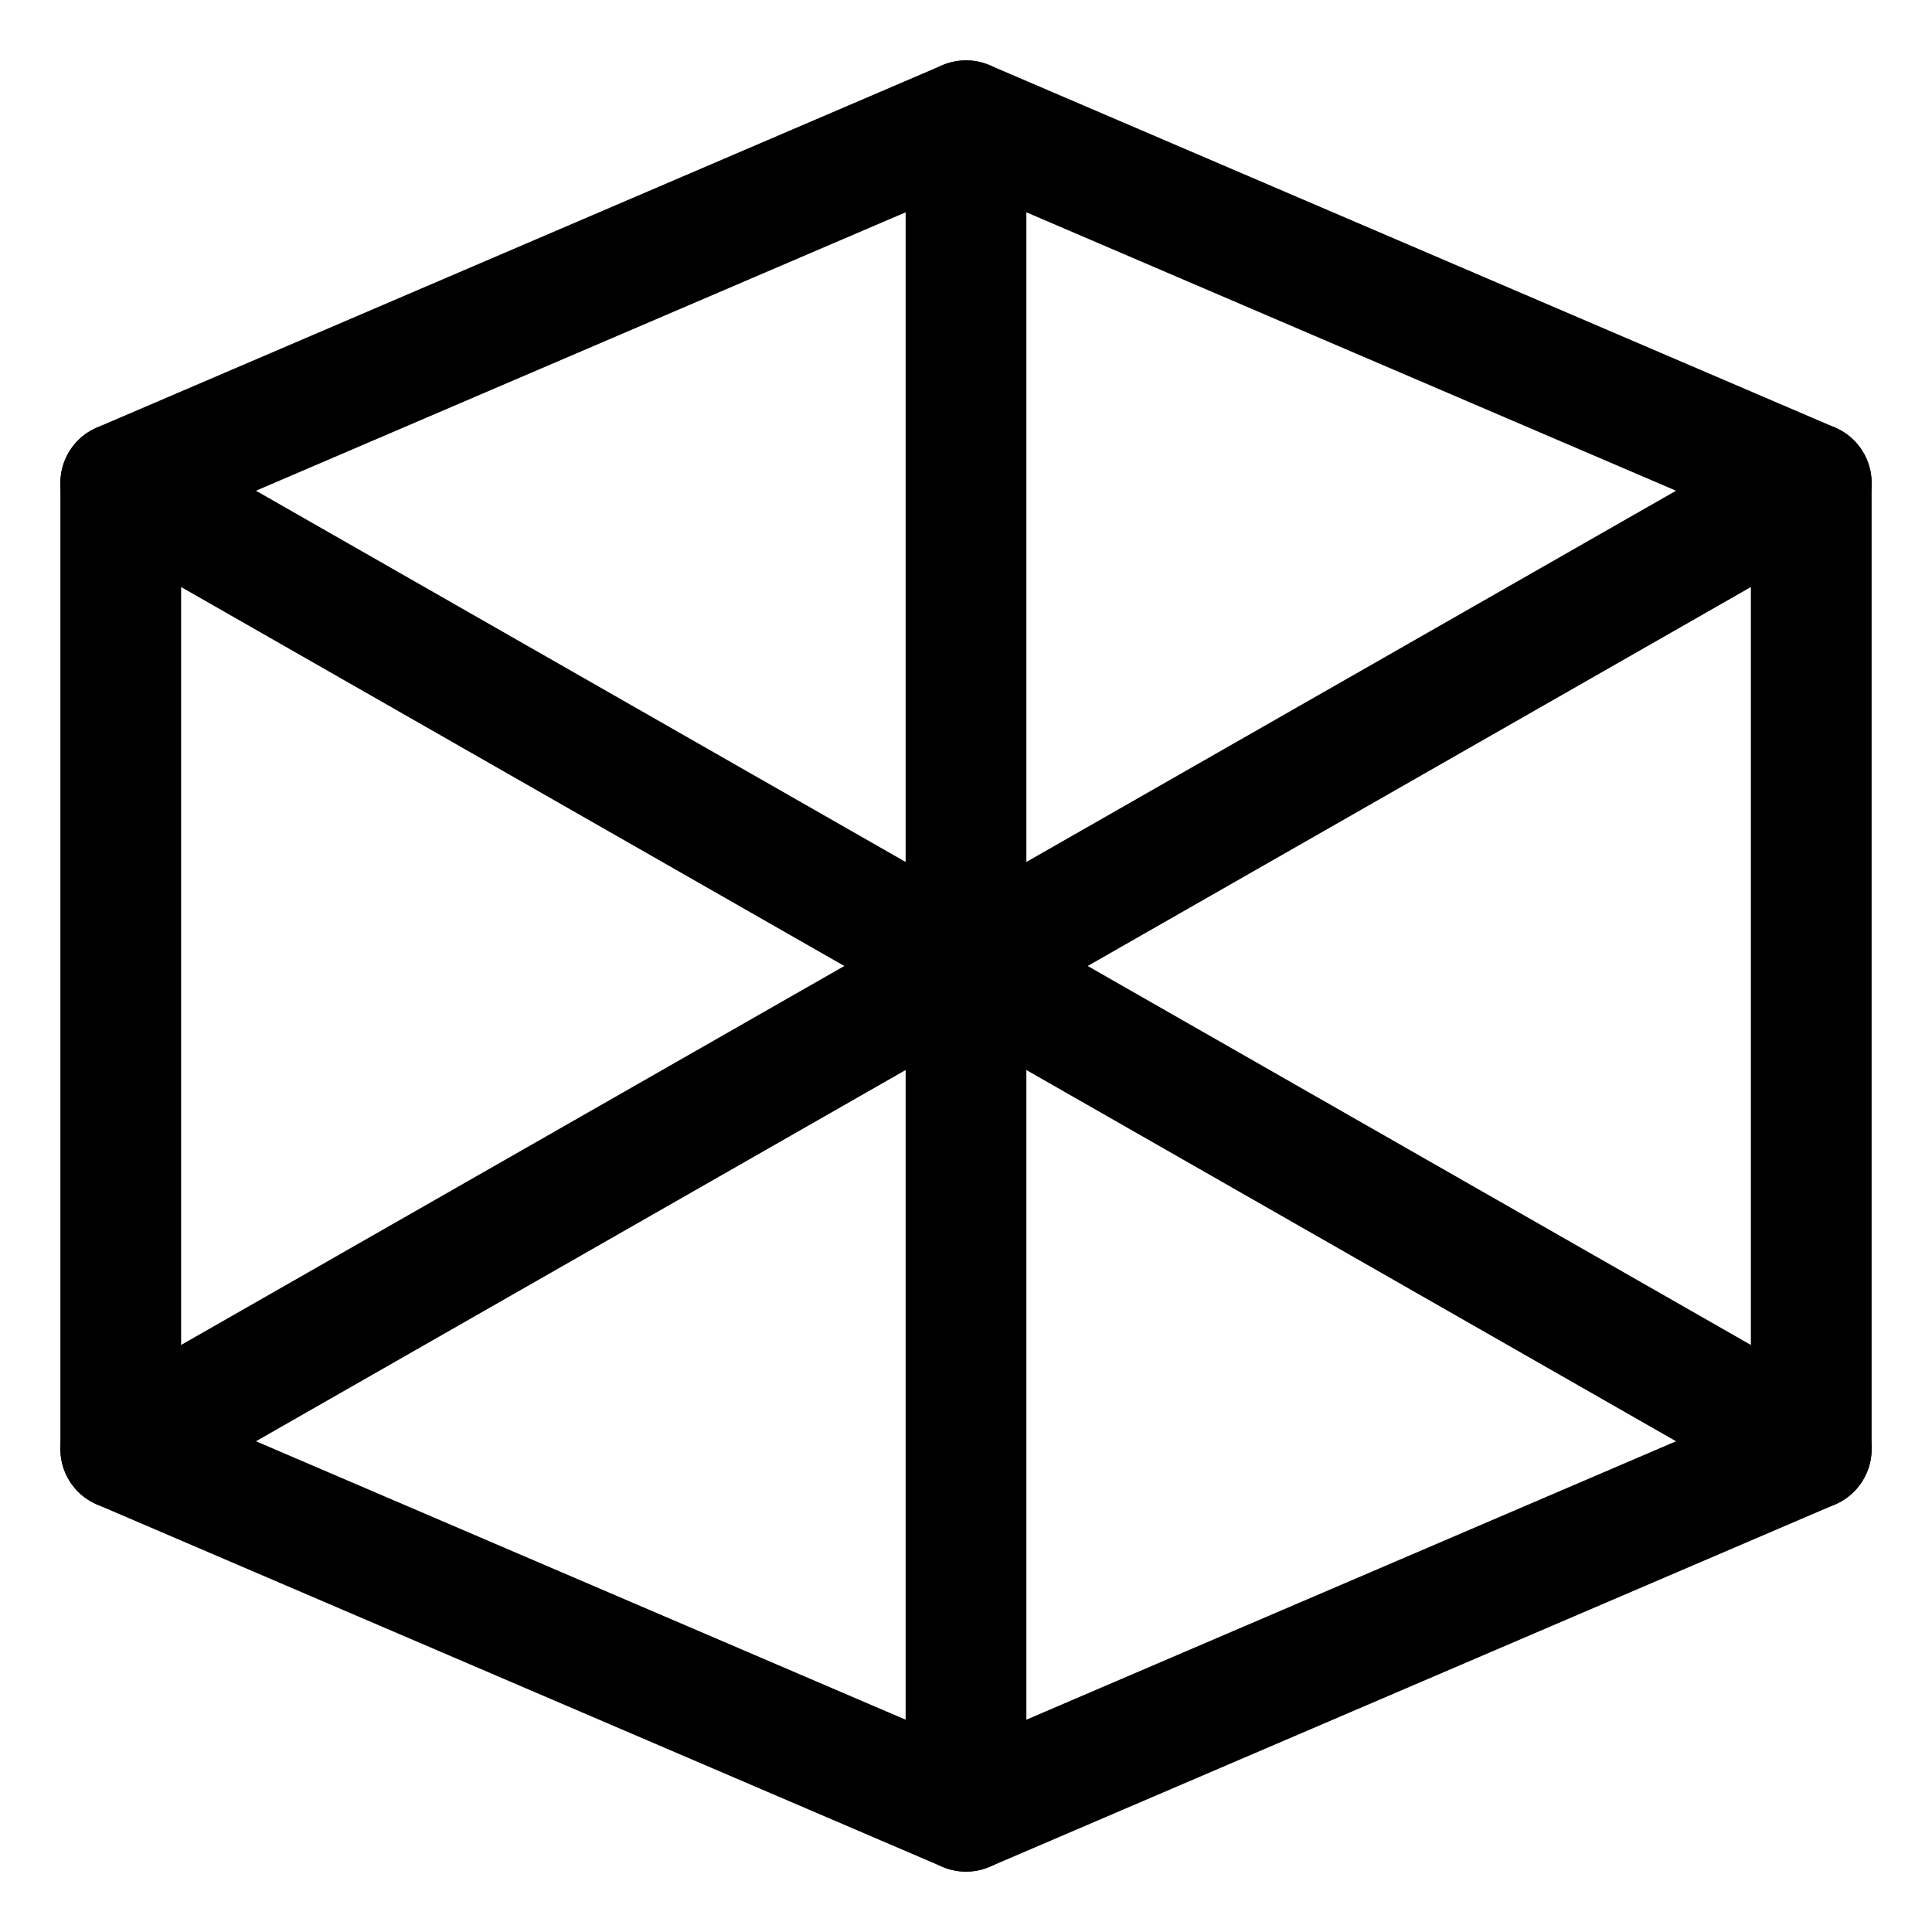
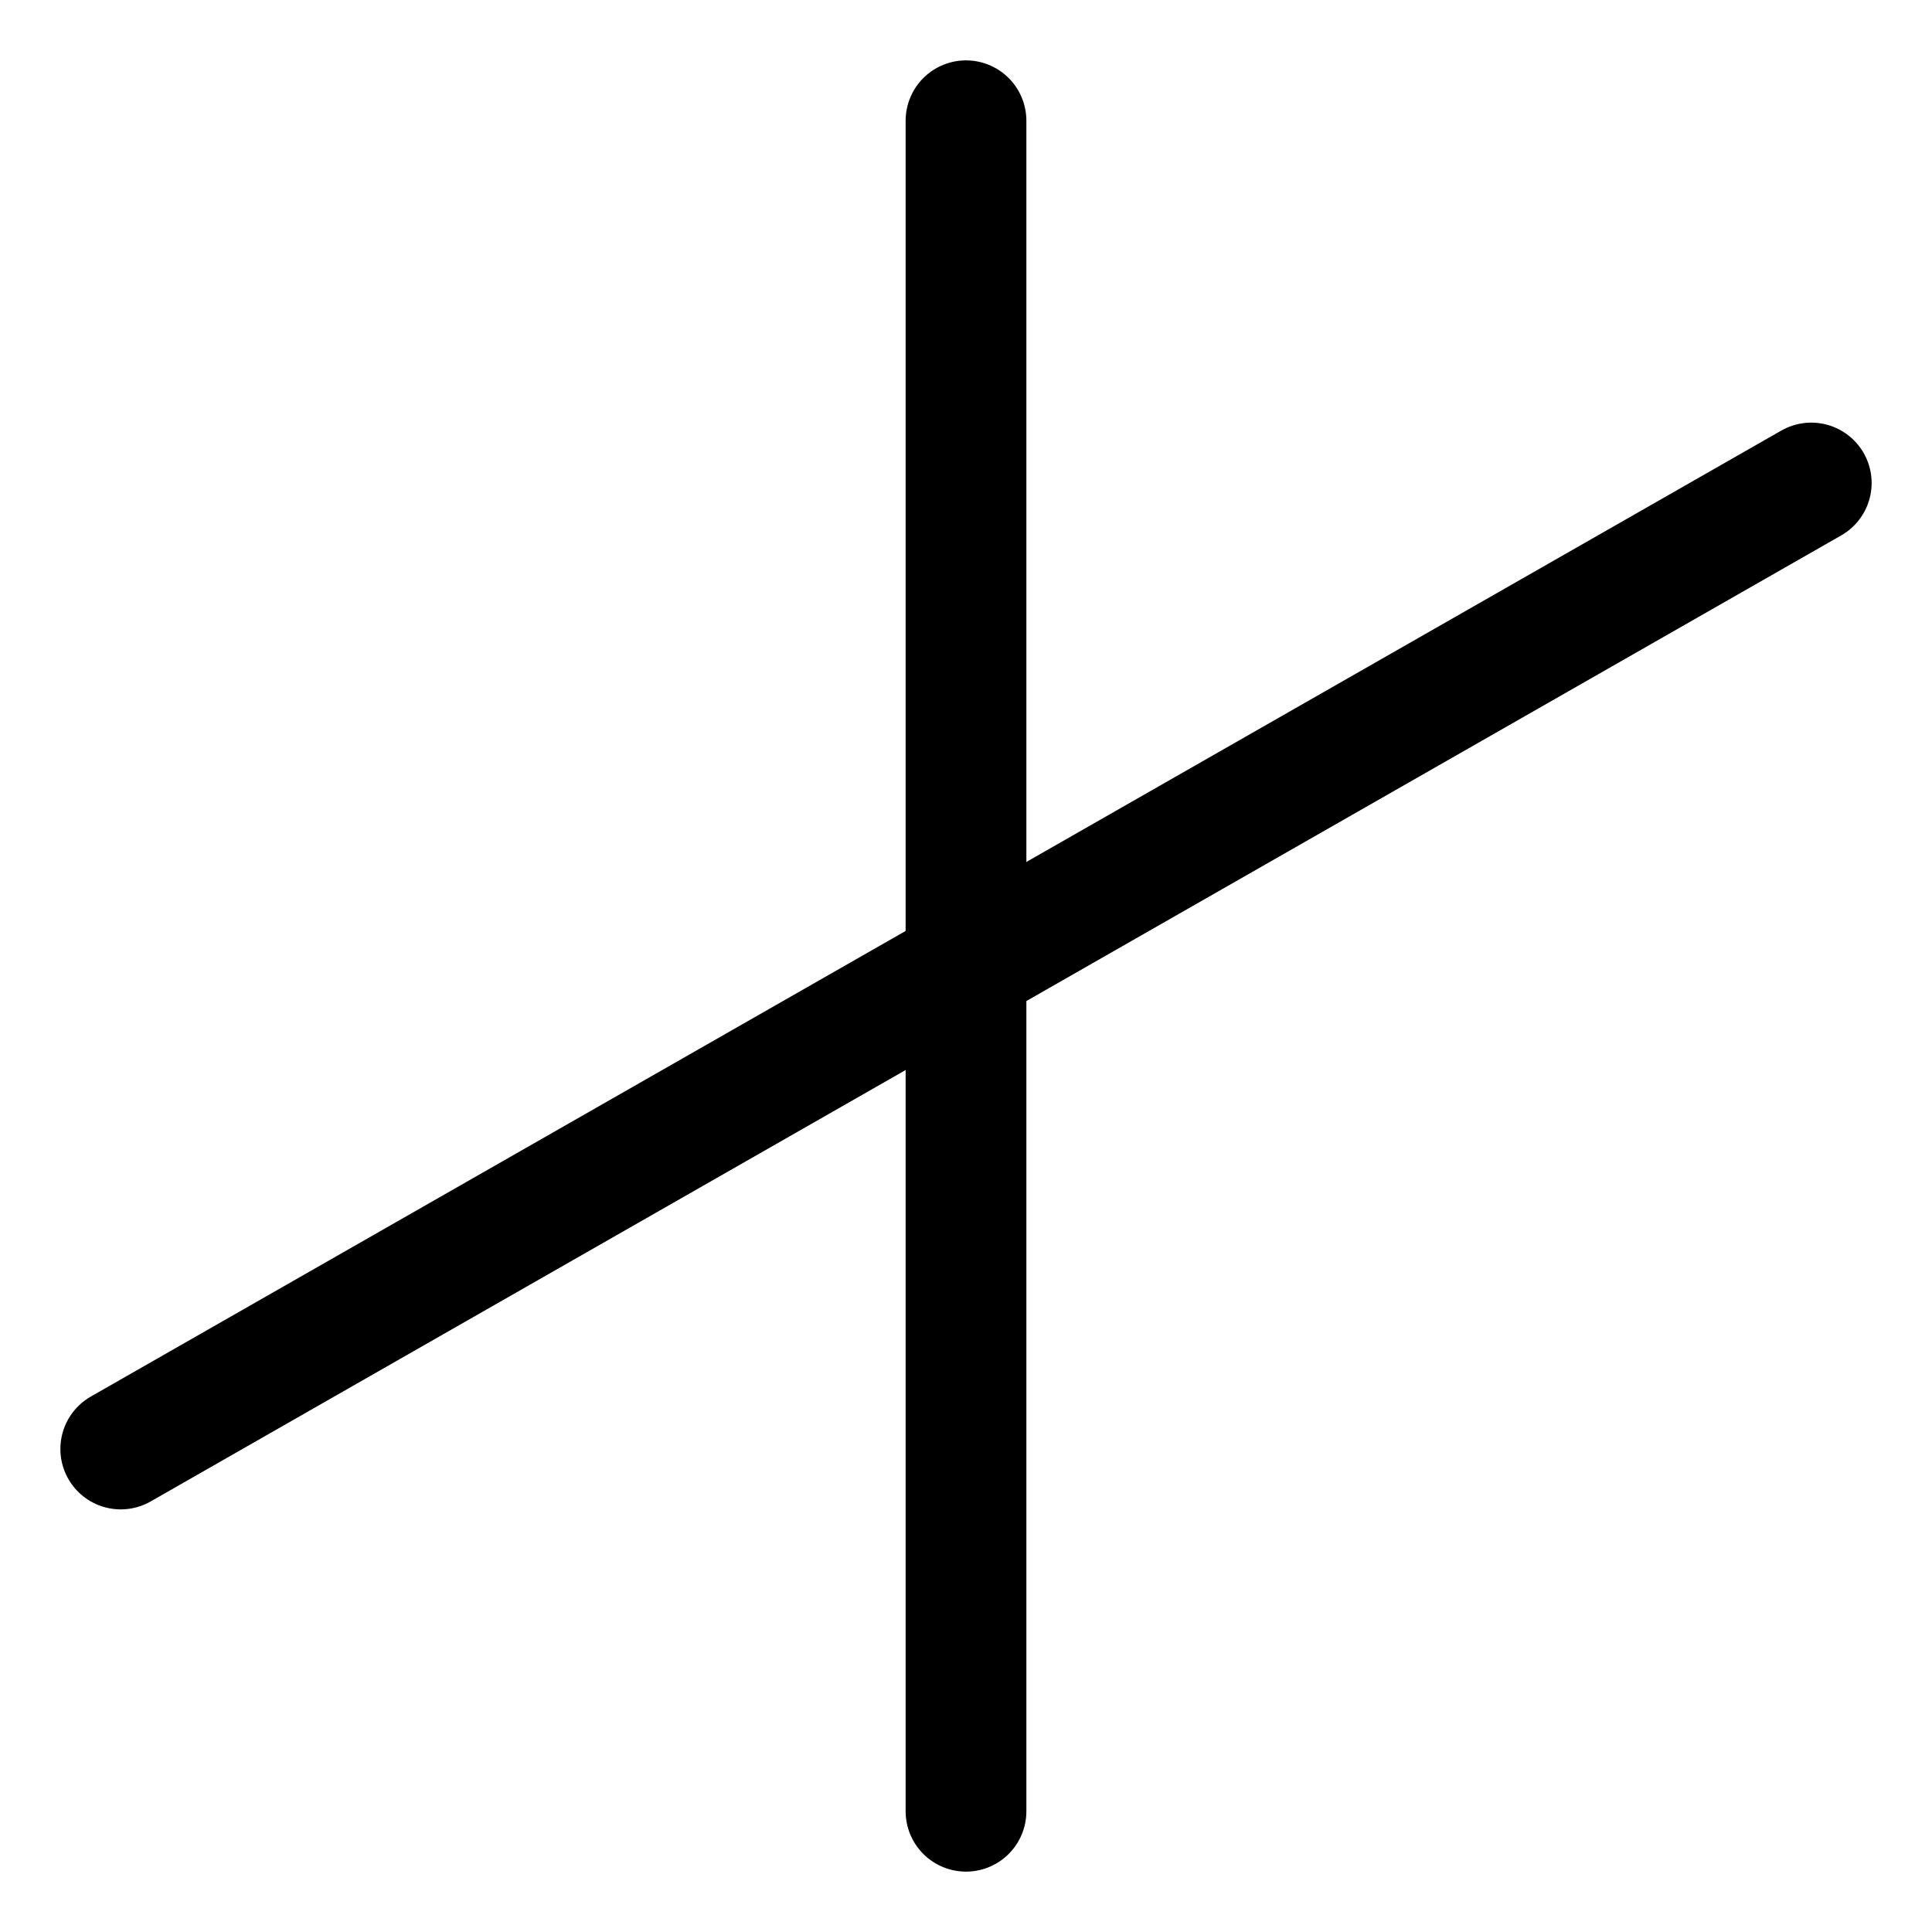
<svg xmlns="http://www.w3.org/2000/svg" width="32" height="32" viewBox="0 0 32 32" fill="none">
-   <path d="M16 2L2 8V24L16 30L30 24V8L16 2Z" stroke="currentColor" stroke-width="2" stroke-linecap="round" stroke-linejoin="round" />
  <path d="M16 2V30" stroke="currentColor" stroke-width="2" stroke-linecap="round" stroke-linejoin="round" />
-   <path d="M2 8L30 24" stroke="currentColor" stroke-width="2" stroke-linecap="round" stroke-linejoin="round" />
  <path d="M30 8L2 24" stroke="currentColor" stroke-width="2" stroke-linecap="round" stroke-linejoin="round" />
</svg>